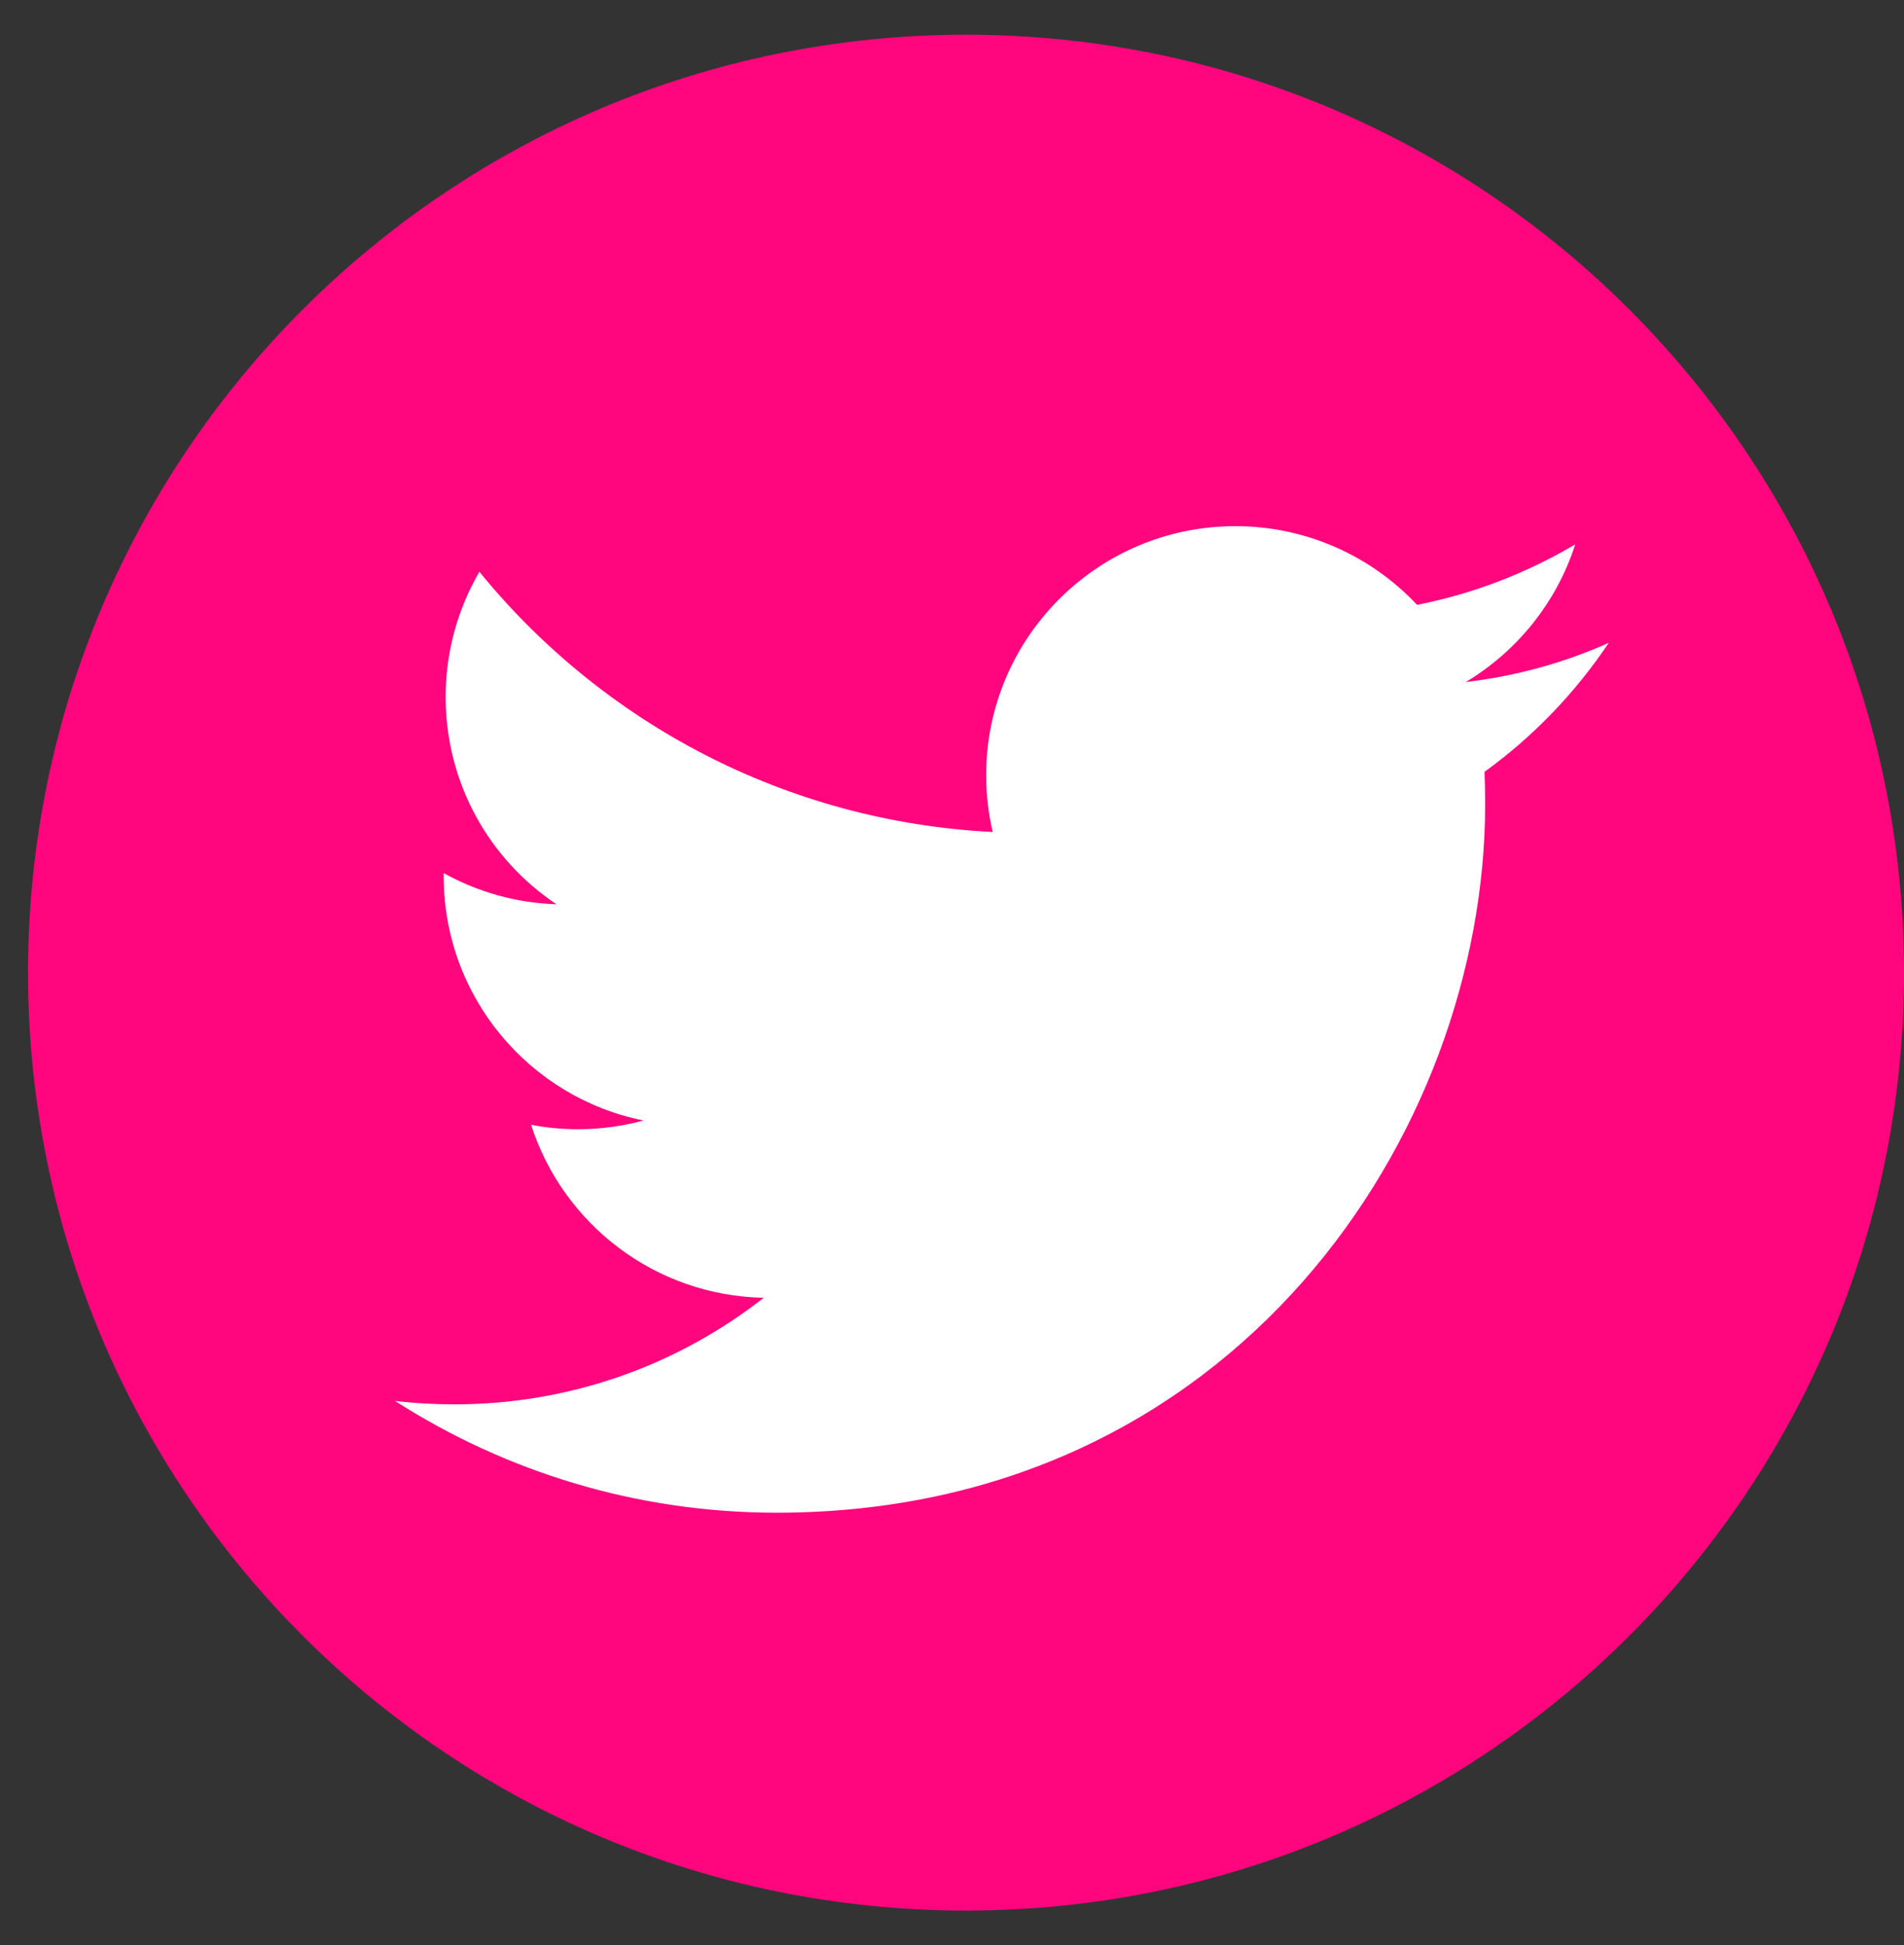
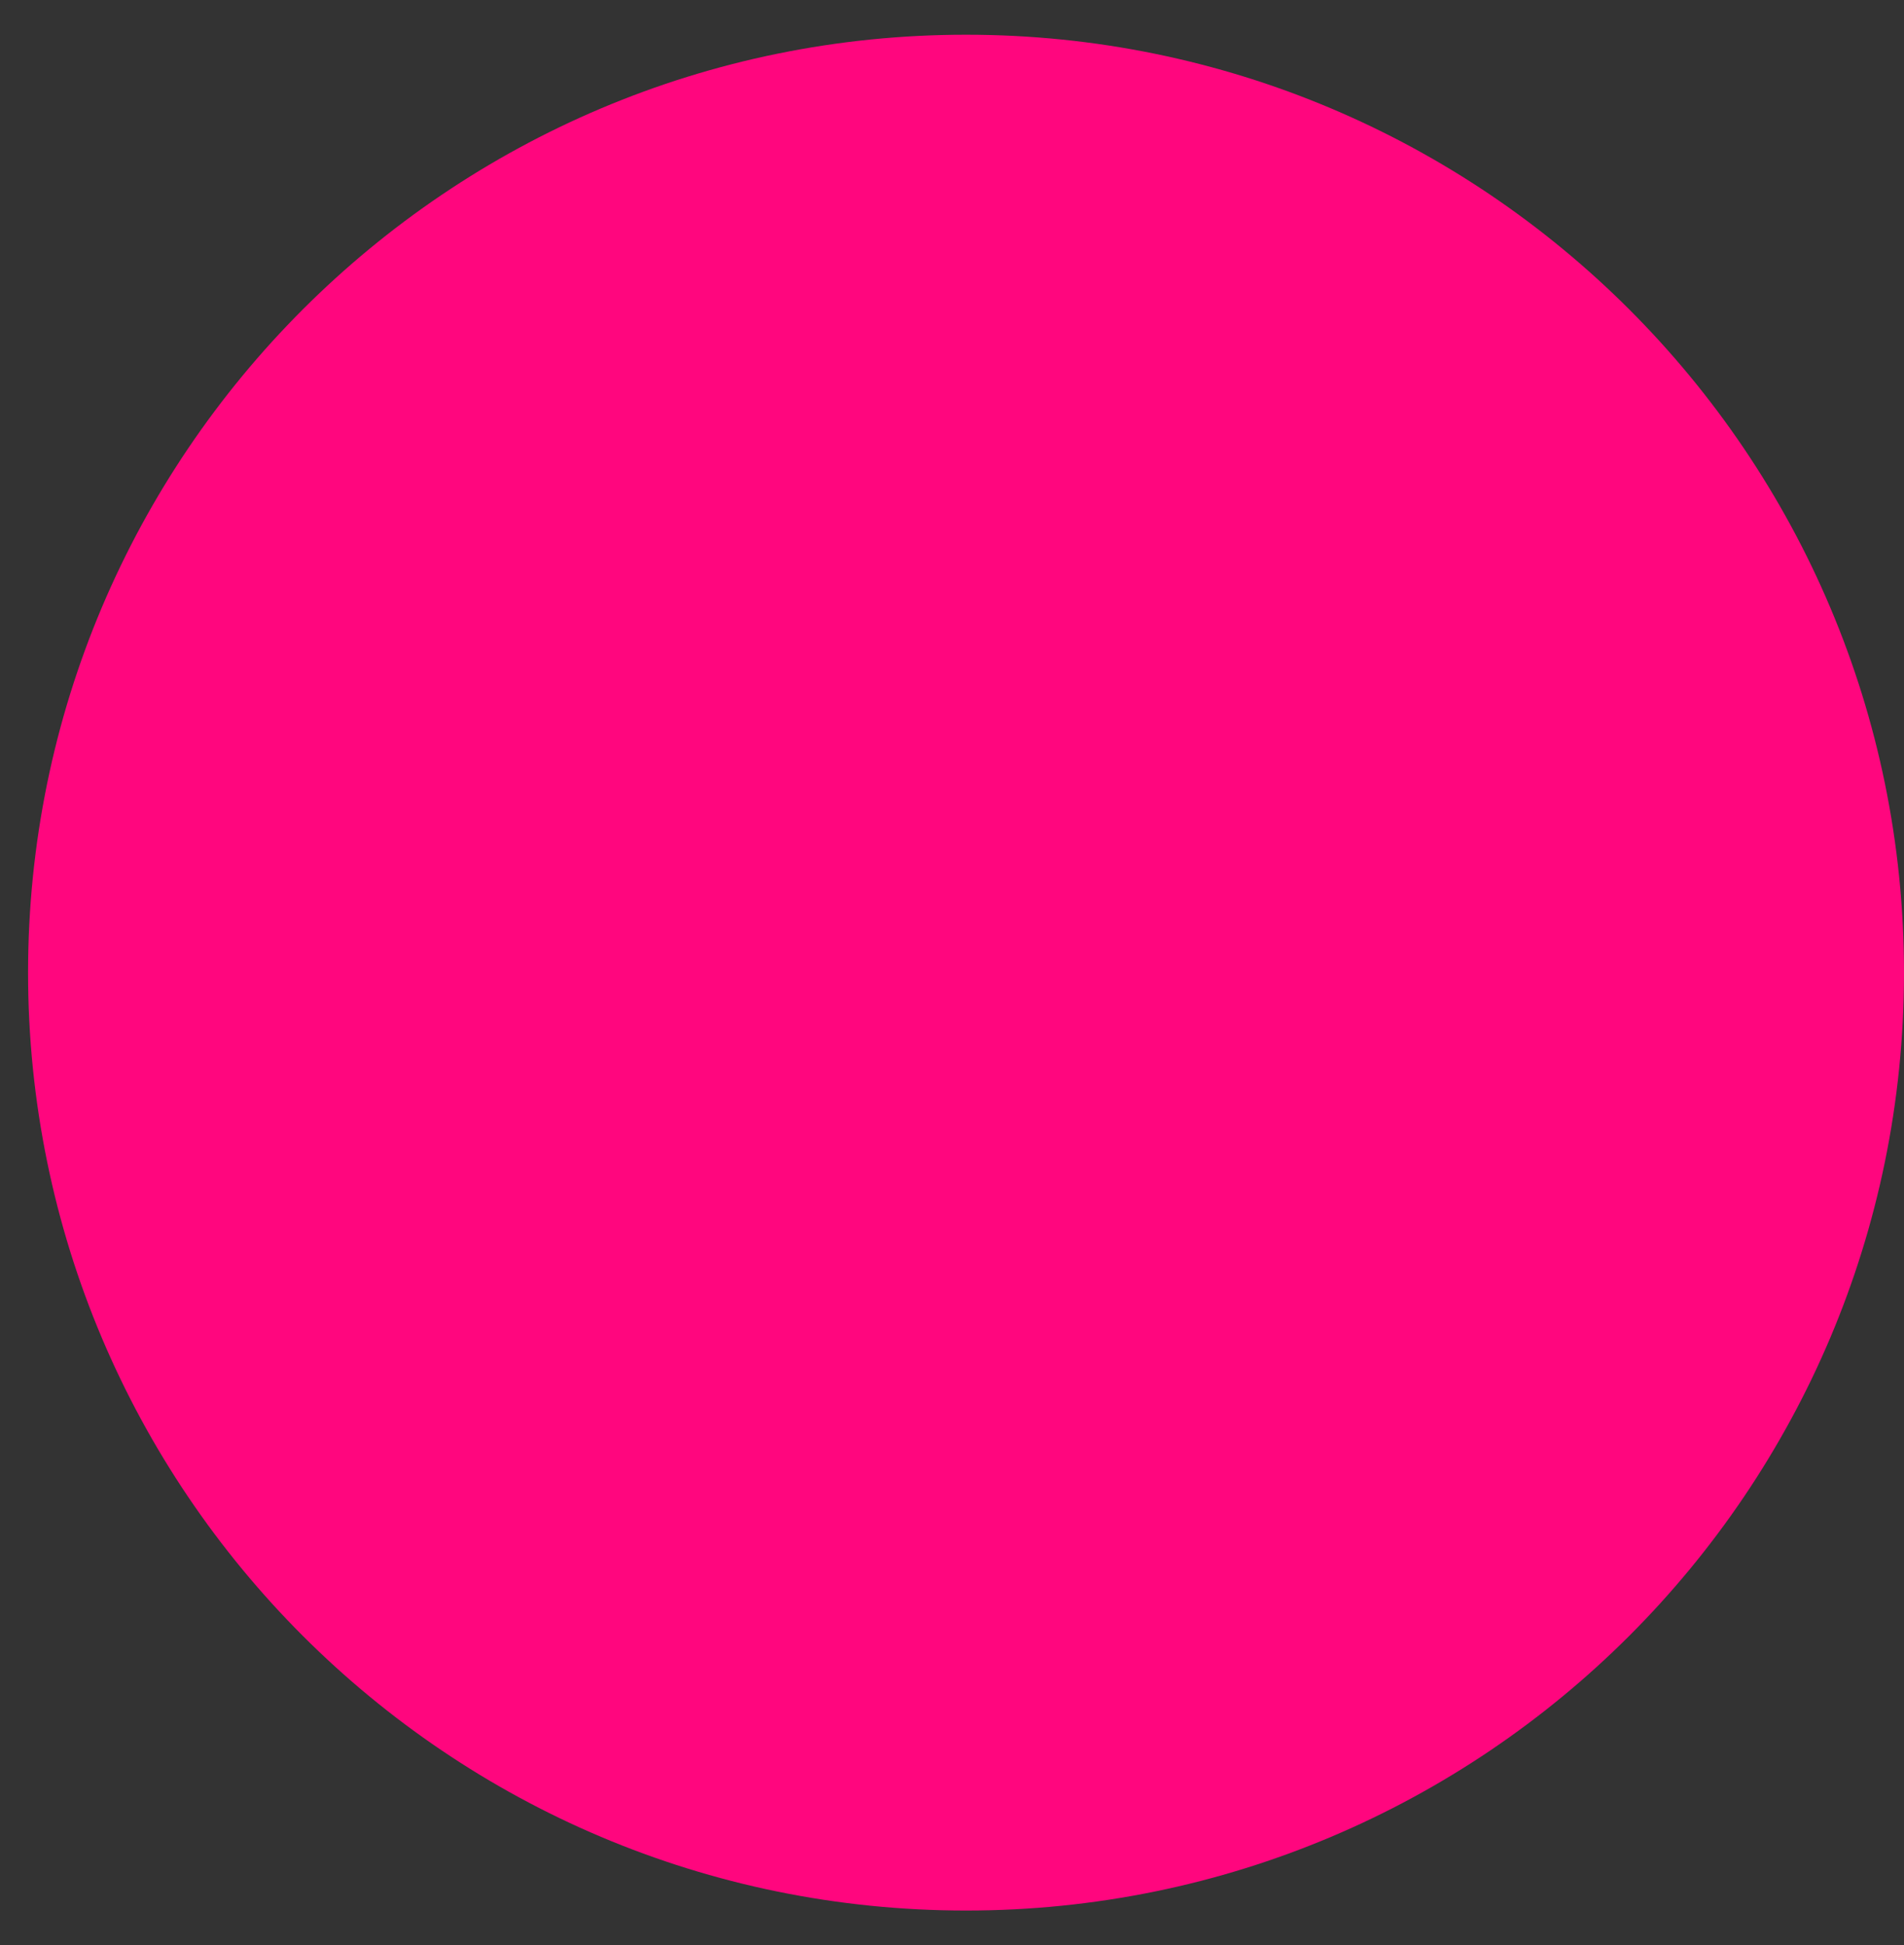
<svg xmlns="http://www.w3.org/2000/svg" width="46" height="47" viewBox="0 0 46 47" fill="none">
  <rect x="0" y="0" width="46" height="47" fill="#333333" stroke="none" />
  <g id="Group">
    <path id="Vector" d="M23.339 46.161C35.854 46.161 46 36.016 46 23.5C46 10.985 35.854 0.839 23.339 0.839C10.824 0.839 0.678 10.985 0.678 23.5C0.678 36.016 10.824 46.161 23.339 46.161Z" fill="#FF067E" />
-     <path id="Vector_2" d="M18.76 36.549C29.828 36.549 35.881 27.381 35.881 19.428C35.881 19.166 35.875 18.907 35.865 18.649C37.04 17.799 38.06 16.739 38.866 15.533C37.788 16.014 36.627 16.336 35.411 16.48C36.654 15.735 37.607 14.556 38.057 13.153C36.895 13.841 35.606 14.345 34.236 14.614C33.139 13.445 31.574 12.713 29.845 12.713C26.522 12.713 23.826 15.409 23.826 18.729C23.826 19.203 23.88 19.659 23.984 20.102C18.982 19.851 14.547 17.457 11.582 13.815C11.065 14.704 10.767 15.738 10.767 16.839C10.767 18.927 11.827 20.771 13.445 21.848C12.459 21.818 11.532 21.546 10.72 21.096C10.72 21.12 10.72 21.147 10.72 21.173C10.72 24.087 12.794 26.521 15.547 27.072C15.04 27.21 14.51 27.284 13.963 27.284C13.576 27.284 13.197 27.247 12.831 27.176C13.597 29.566 15.819 31.305 18.451 31.356C16.39 32.971 13.798 33.931 10.978 33.931C10.491 33.931 10.014 33.904 9.541 33.847C12.203 35.552 15.366 36.549 18.763 36.549" fill="white" />
  </g>
</svg>